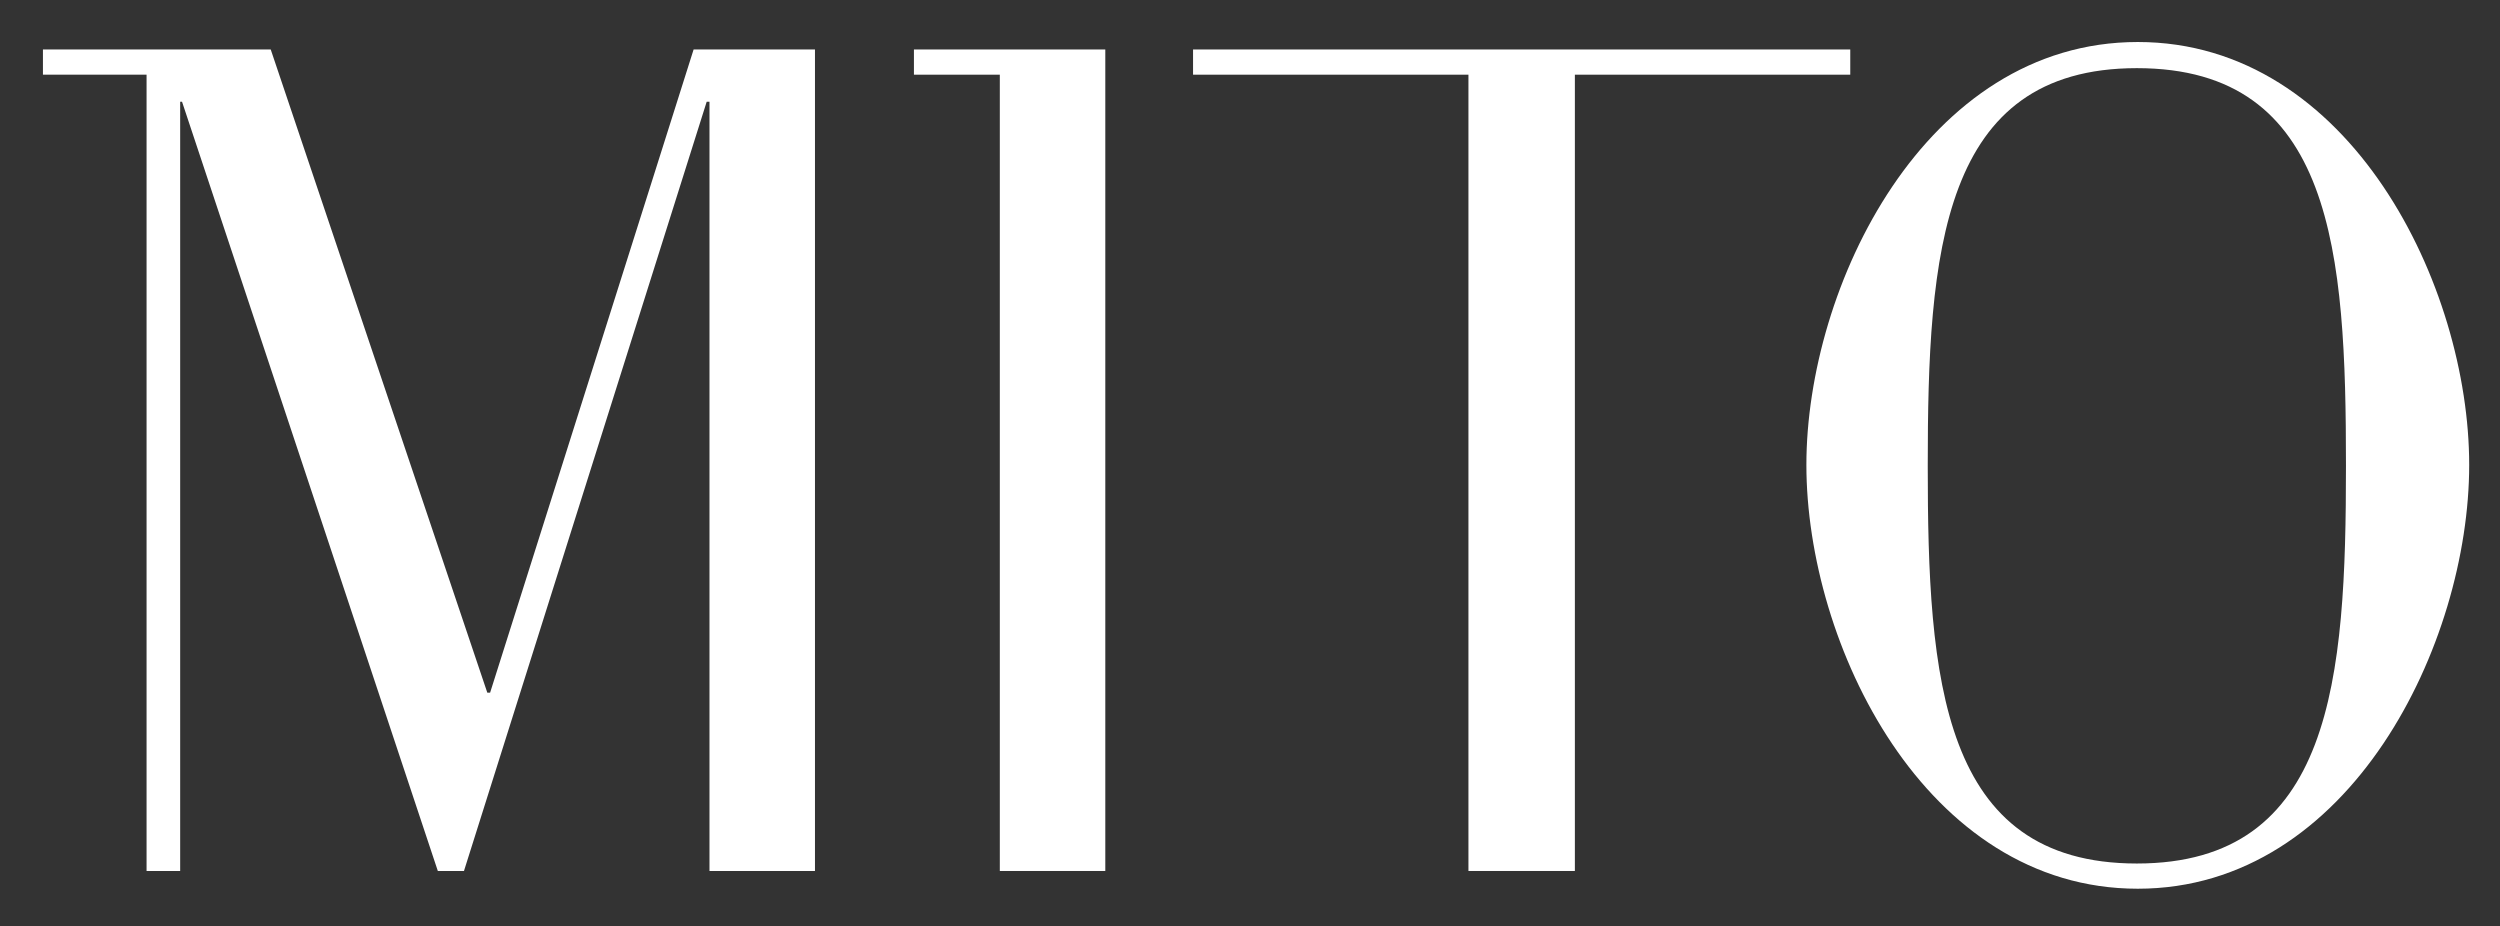
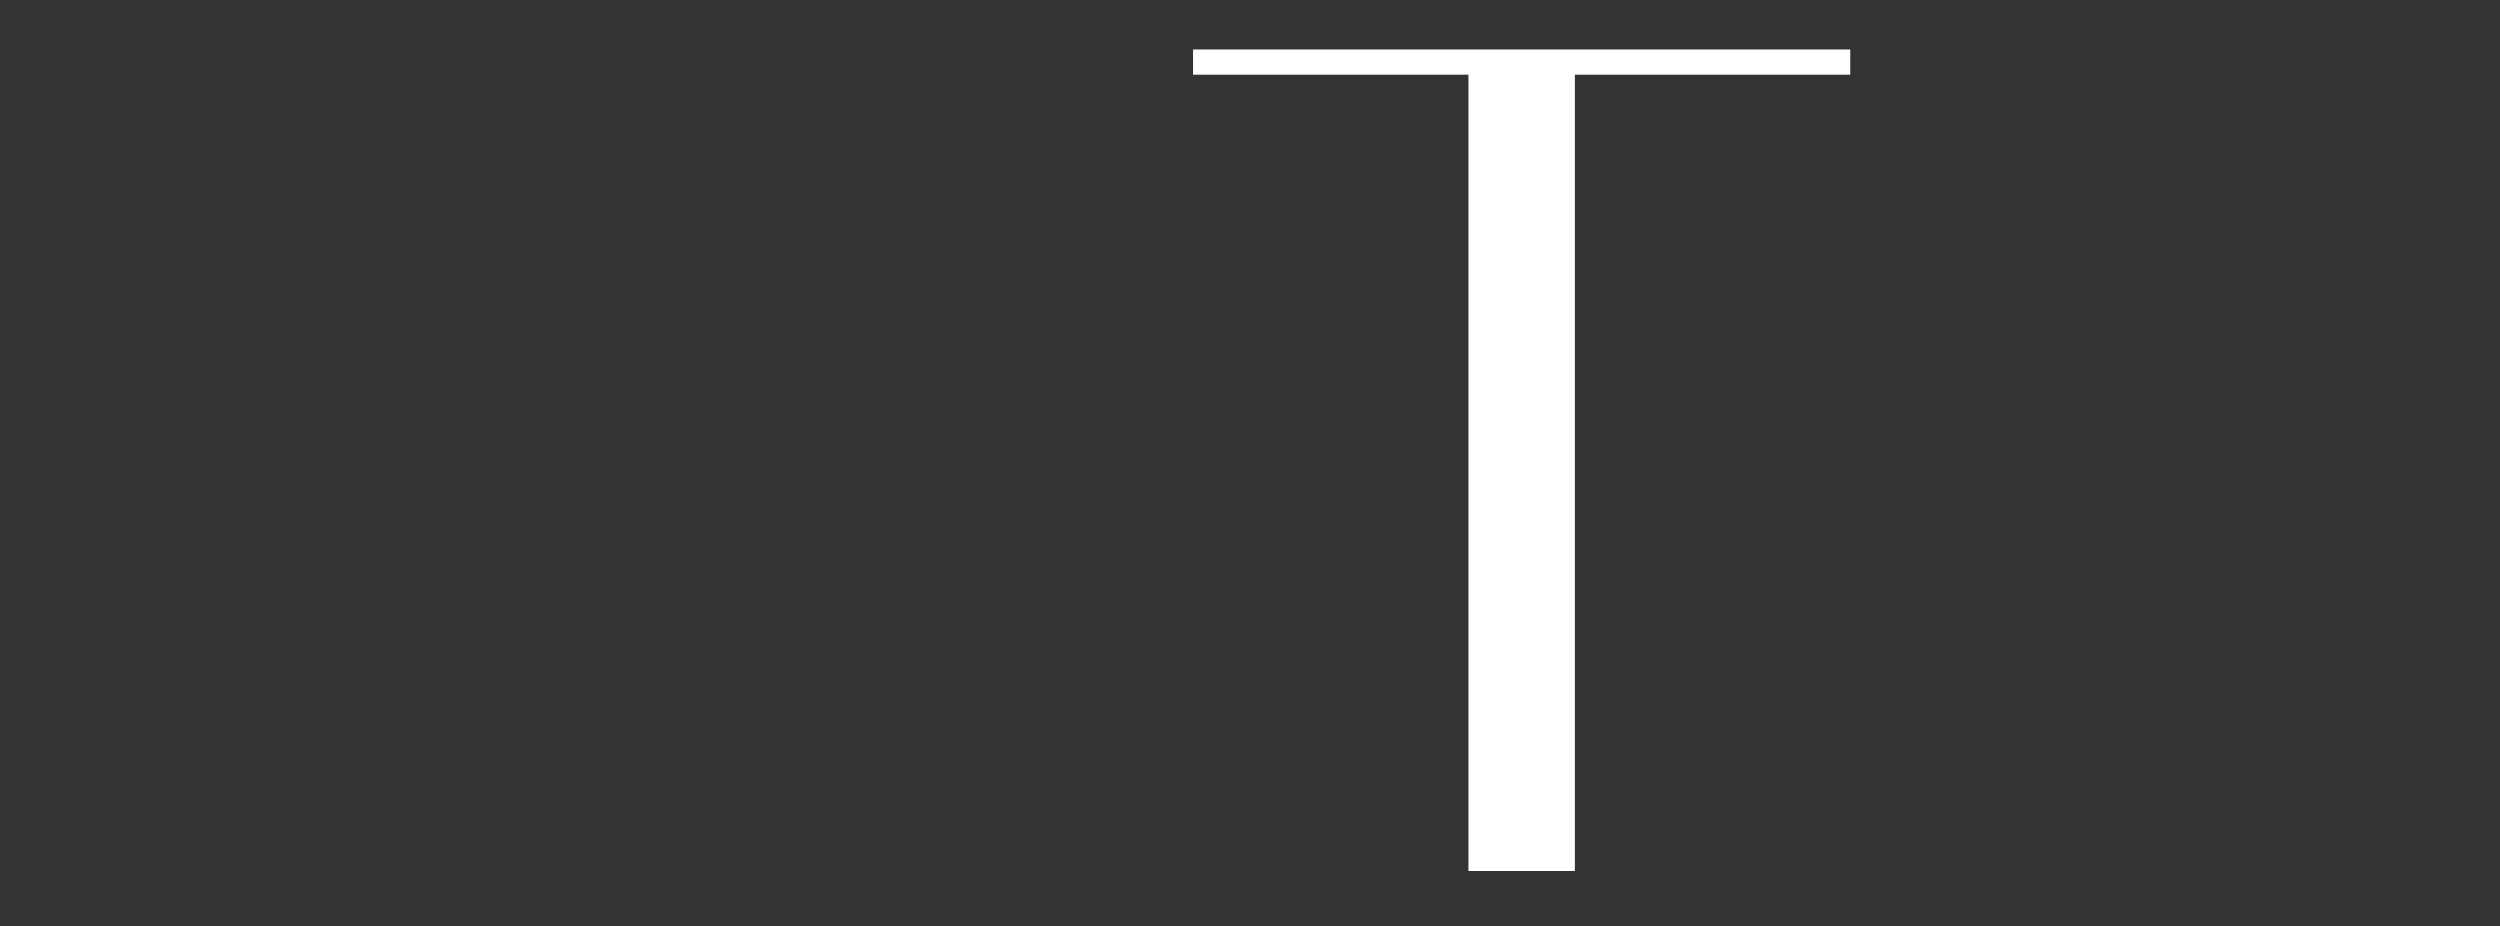
<svg xmlns="http://www.w3.org/2000/svg" version="1.1" id="Livello_1" x="0px" y="0px" viewBox="0 0 267.8 99.2" style="enable-background:new 0 0 267.8 99.2;" xml:space="preserve">
  <rect x="0" y="0" width="267.8" height="99.2" fill="#333333" stroke="none" />
  <style type="text/css">
	.st0{fill:#FFFFFF;}
</style>
  <g>
-     <polygon class="st0" points="87.3,5.3 74.3,5.3 52.5,74.2 52.2,74.2 29,5.3 4.6,5.3 4.6,8 15.7,8 15.7,93.3 19.3,93.3 19.3,10.9    19.5,10.9 46.9,93.3 49.7,93.3 75.7,10.9 76,10.9 76,93.3 87.3,93.3  " />
    <polygon class="st0" points="198.2,5.3 127.8,5.3 127.8,8 157.3,8 157.3,93.3 168.7,93.3 168.7,8 198.2,8  " />
-     <polygon class="st0" points="118.4,8.5 118.4,5.3 97.9,5.3 97.9,8 107.1,8 107.1,93.3 118.4,93.3 118.4,8.5  " />
-     <path class="st0" d="M229,95.2c22.8,0,35.5-26.3,35.5-45.4c0-19.1-12.7-45.3-35.5-45.3c-22.8,0-35.5,26.2-35.5,45.3   C193.5,69,206.2,95.2,229,95.2z M206.5,49.9c0-22.8,1.4-42.6,22.4-42.6c21.1,0,22.4,19.8,22.4,42.6c0,22.8-1.4,42.6-22.4,42.6   C207.9,92.5,206.5,72.7,206.5,49.9z" />
  </g>
</svg>